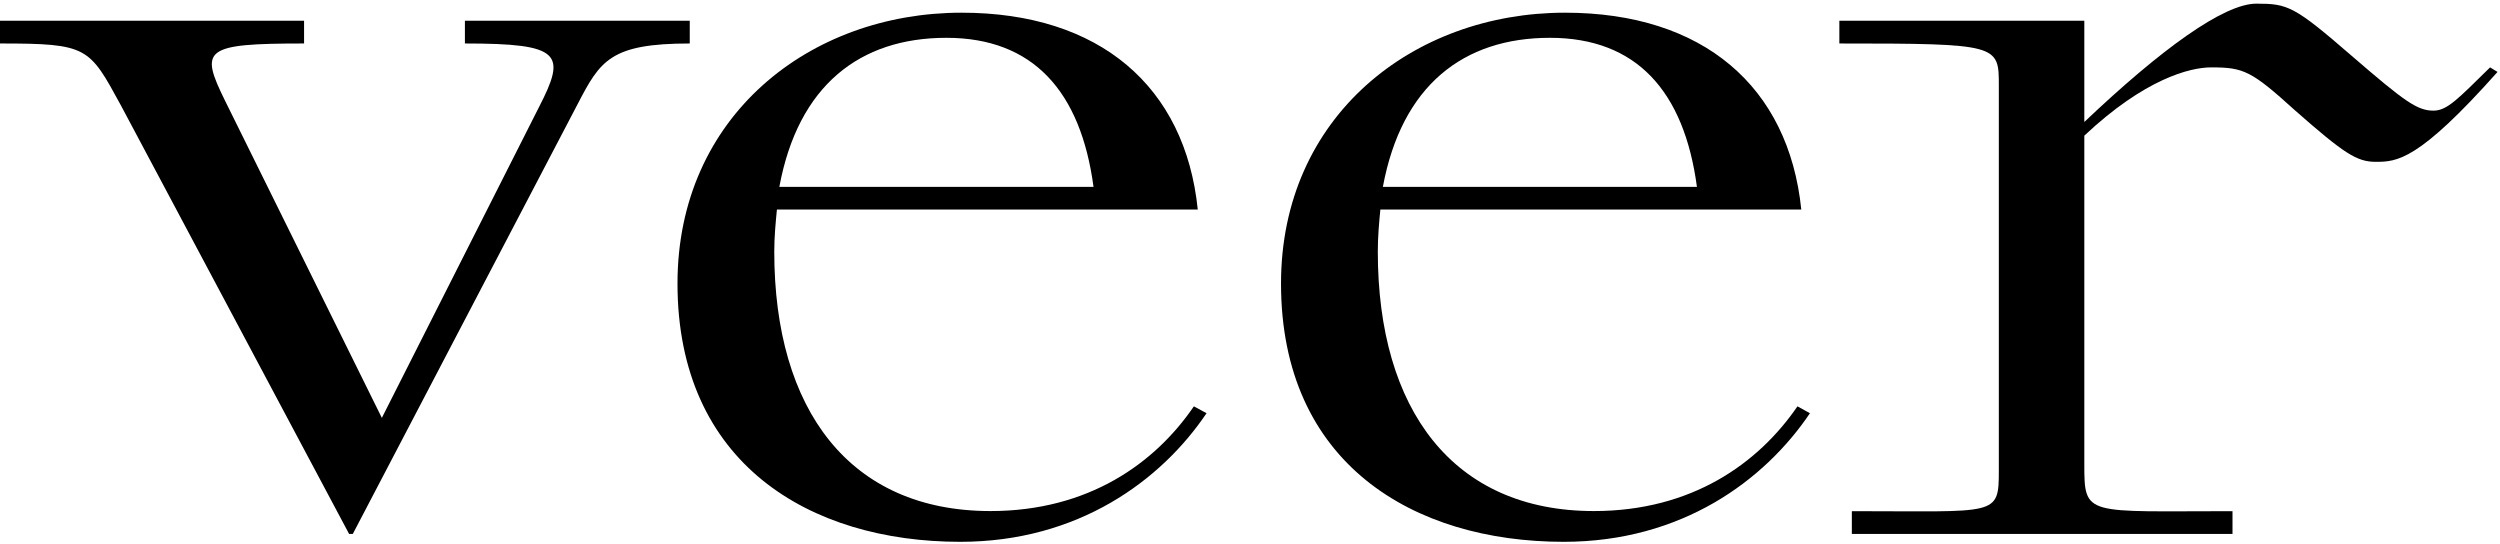
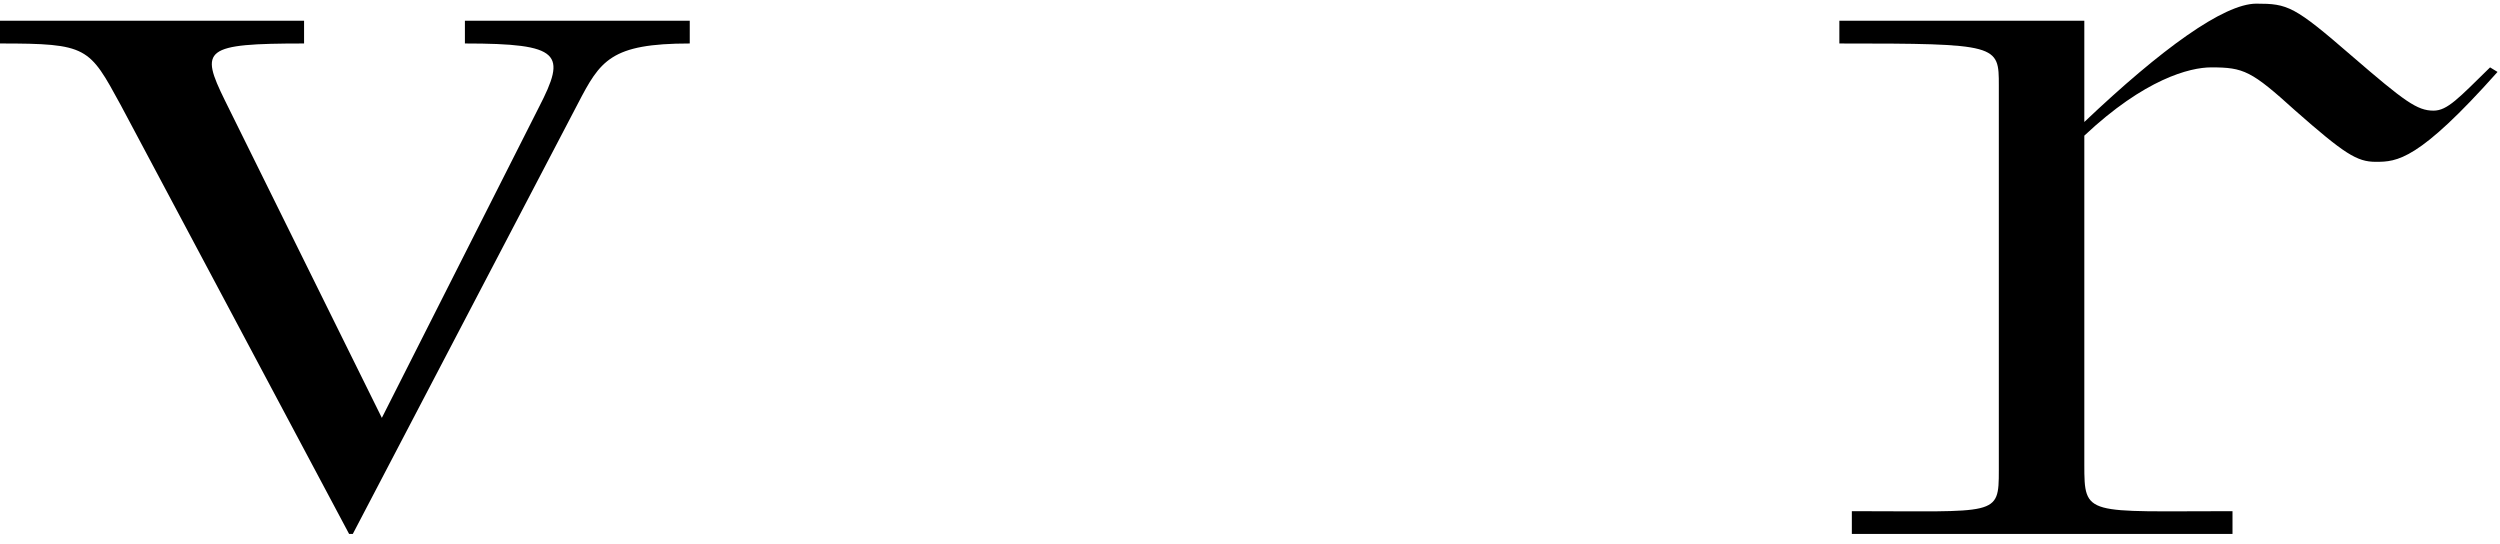
<svg xmlns="http://www.w3.org/2000/svg" width="326" height="71" viewBox="0 0 326 71" fill="none">
  <path d="M15.733 13.683C11.615 6.133 11.459 5.67 0 5.67V2.701H39.651V5.67C26.53 5.67 26.041 6.41 29.326 13.094L49.793 54.491L70.277 13.98C73.873 7.009 73.228 5.67 60.624 5.67V2.701H89.944V5.67C79.619 5.67 78.274 7.895 75.345 13.532L46.008 69.621H45.52L15.733 13.683Z" fill="black" />
-   <path d="M157.333 53.883C151.431 62.641 140.616 70.653 125.217 70.653C105.55 70.653 88.345 60.416 88.345 36.967C88.345 15.159 105.572 1.655 125.389 1.655C143.412 1.655 154.554 11.298 156.188 27.323H101.31C101.138 29.1 100.965 30.882 100.965 32.81C100.965 53.445 110.791 66.642 129.157 66.642C141.939 66.642 150.614 60.411 155.682 52.987L157.333 53.883ZM101.627 24.364H142.595C140.928 11.907 134.715 4.931 123.411 4.931C112.108 4.931 104.072 11.157 101.627 24.364Z" fill="black" />
-   <path d="M236.017 53.883C230.115 62.641 219.317 70.653 203.901 70.653C184.251 70.653 167.045 60.416 167.045 36.967C167.045 15.159 184.273 1.655 204.073 1.655C222.112 1.655 233.244 11.298 234.888 27.323H179.999C179.827 29.1 179.666 30.882 179.666 32.81C179.666 53.445 189.491 66.642 207.841 66.642C220.623 66.642 229.303 60.411 234.388 52.987L236.017 53.883ZM180.327 24.364H221.279C219.612 11.907 213.415 4.931 202.112 4.931C190.808 4.931 182.778 11.157 180.327 24.364Z" fill="black" />
  <path d="M325.678 9.38C315.369 20.956 312.591 21.102 309.795 21.102C307.345 21.102 305.716 20.065 299.309 14.428C293.579 9.234 292.59 8.786 288.339 8.786C285.56 8.786 279.658 10.296 271.795 17.69V60.577C271.795 67.397 271.967 66.657 291.118 66.657V69.621H241.48V66.657C260.475 66.657 260.647 67.397 260.647 61.312V11.157C260.647 5.822 260.647 5.671 239.852 5.671V2.701H271.795V15.908C281.798 6.411 289.984 0.477 294.224 0.477C298.336 0.477 299.153 0.774 306.689 7.306C313.563 13.235 315.197 14.428 317.331 14.428C319.148 14.428 320.61 12.793 324.706 8.786L325.678 9.38Z" fill="black" />
</svg>